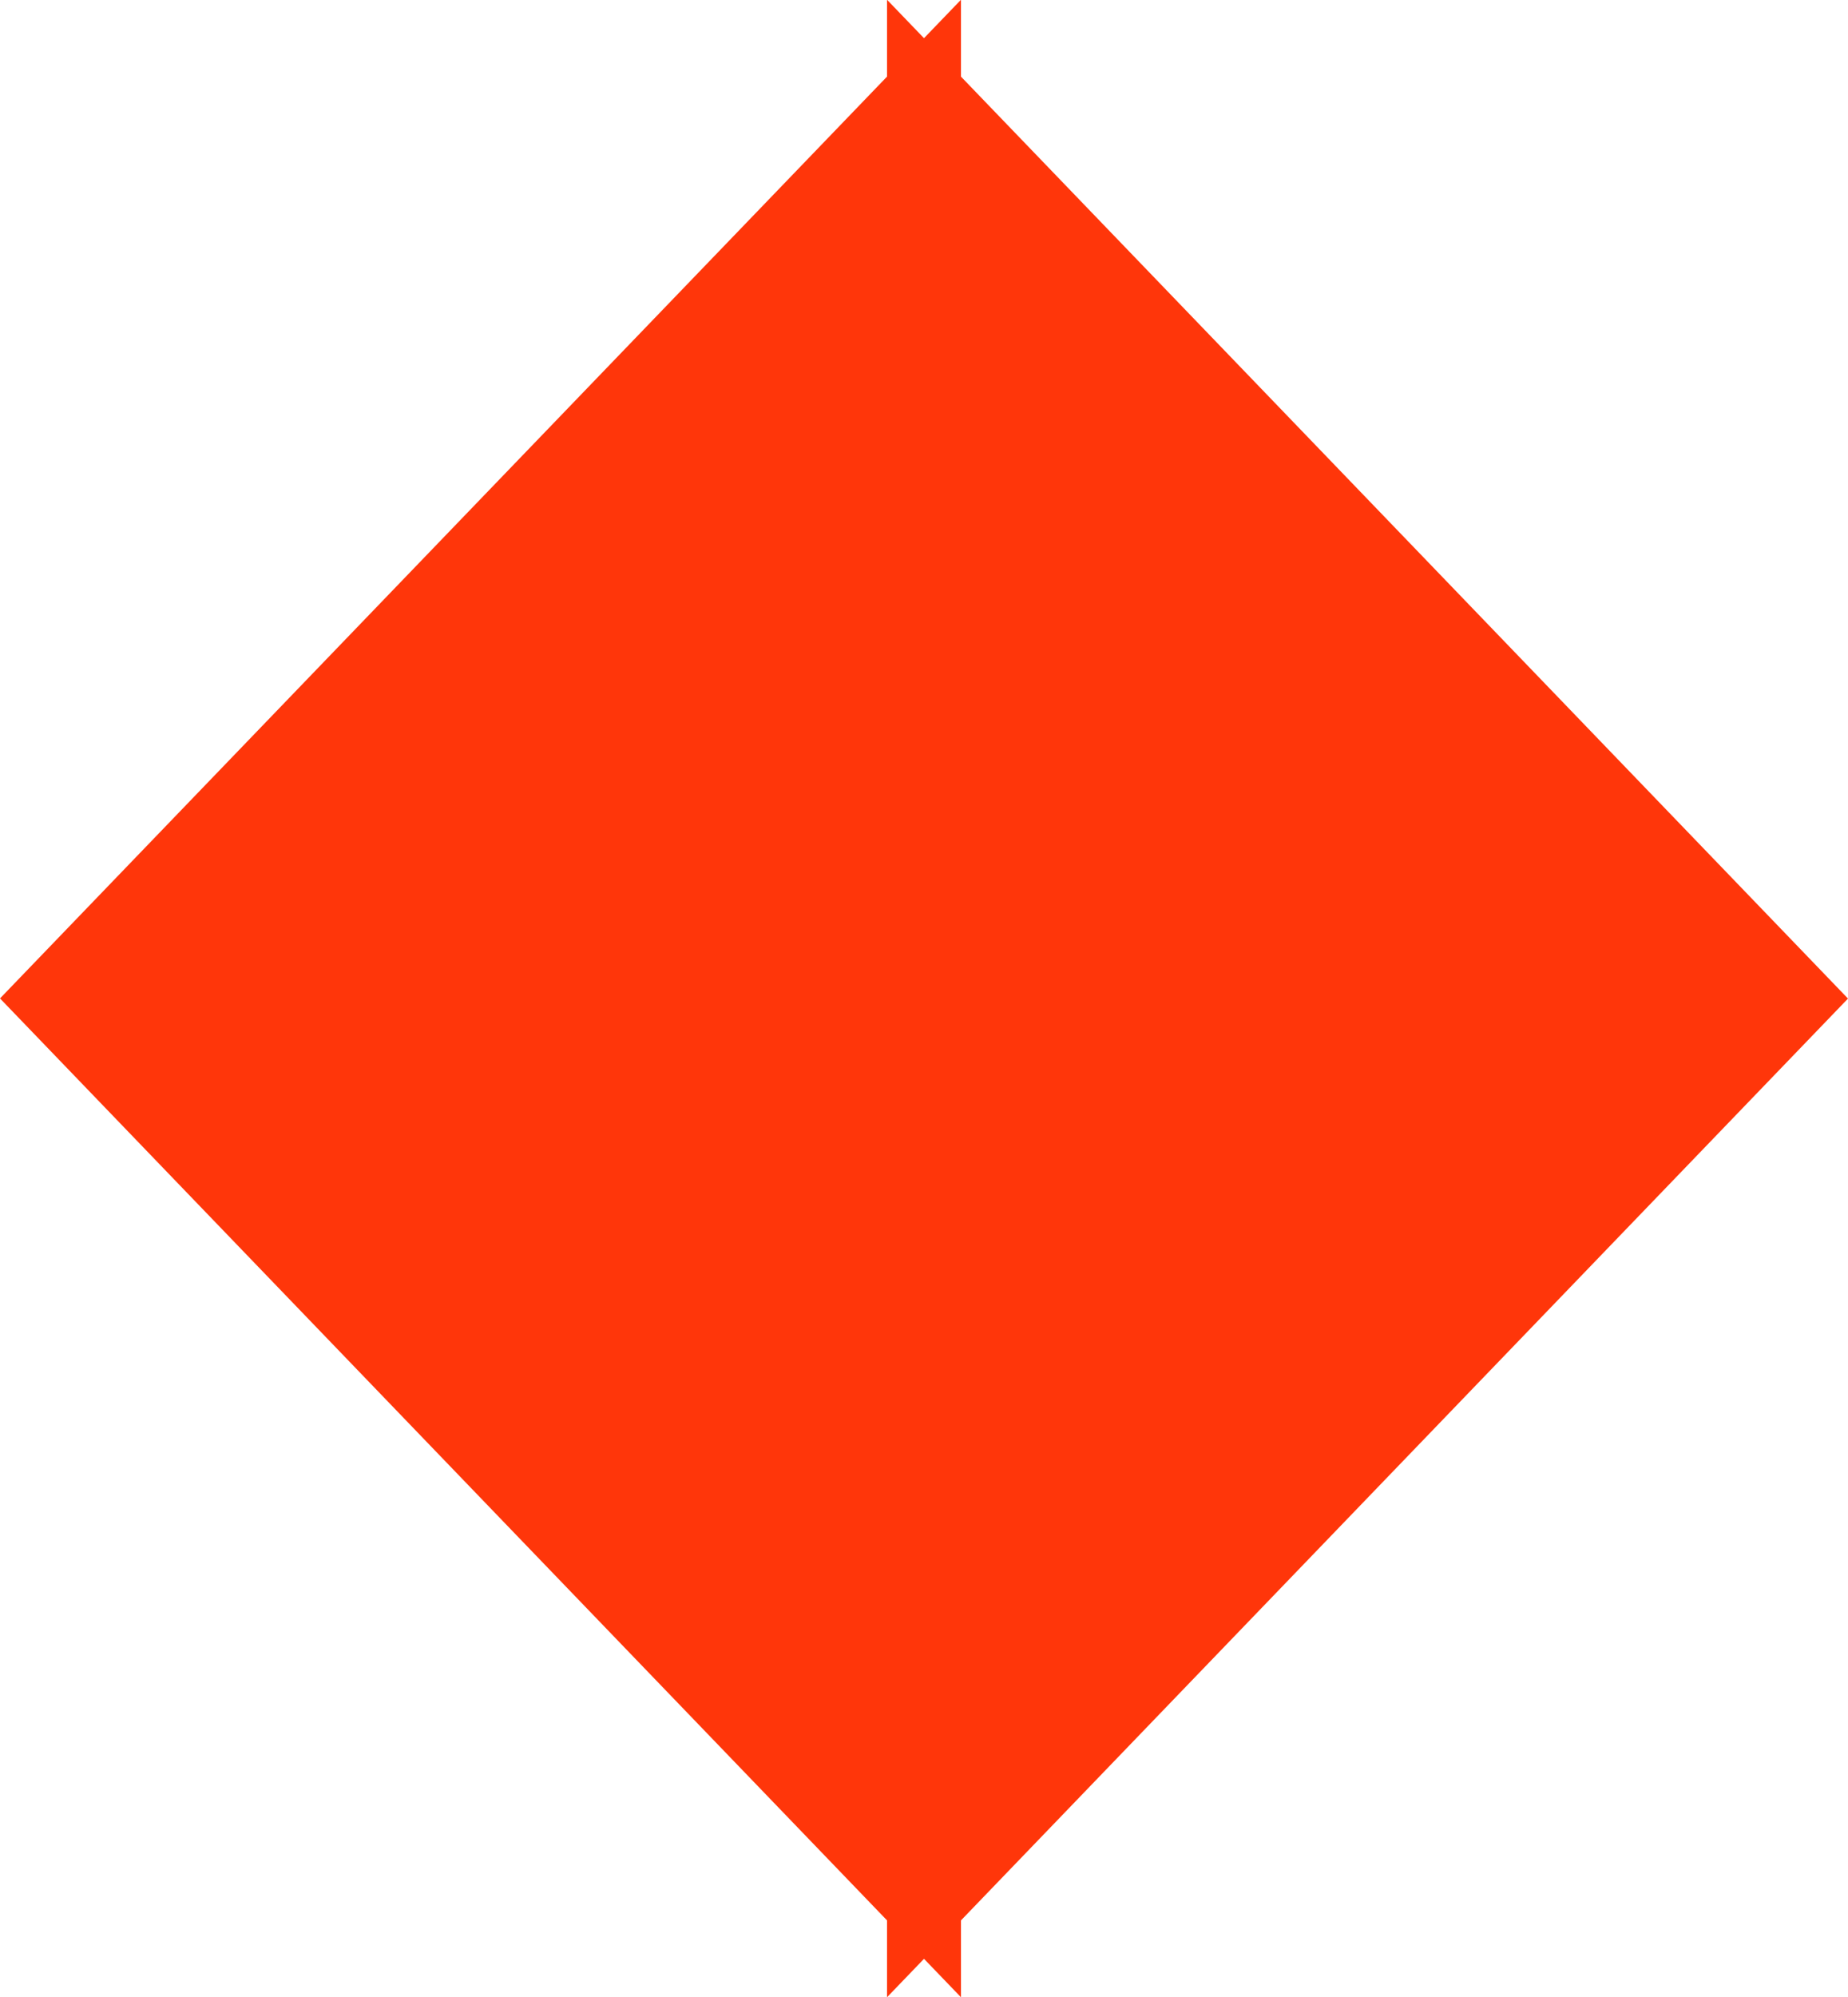
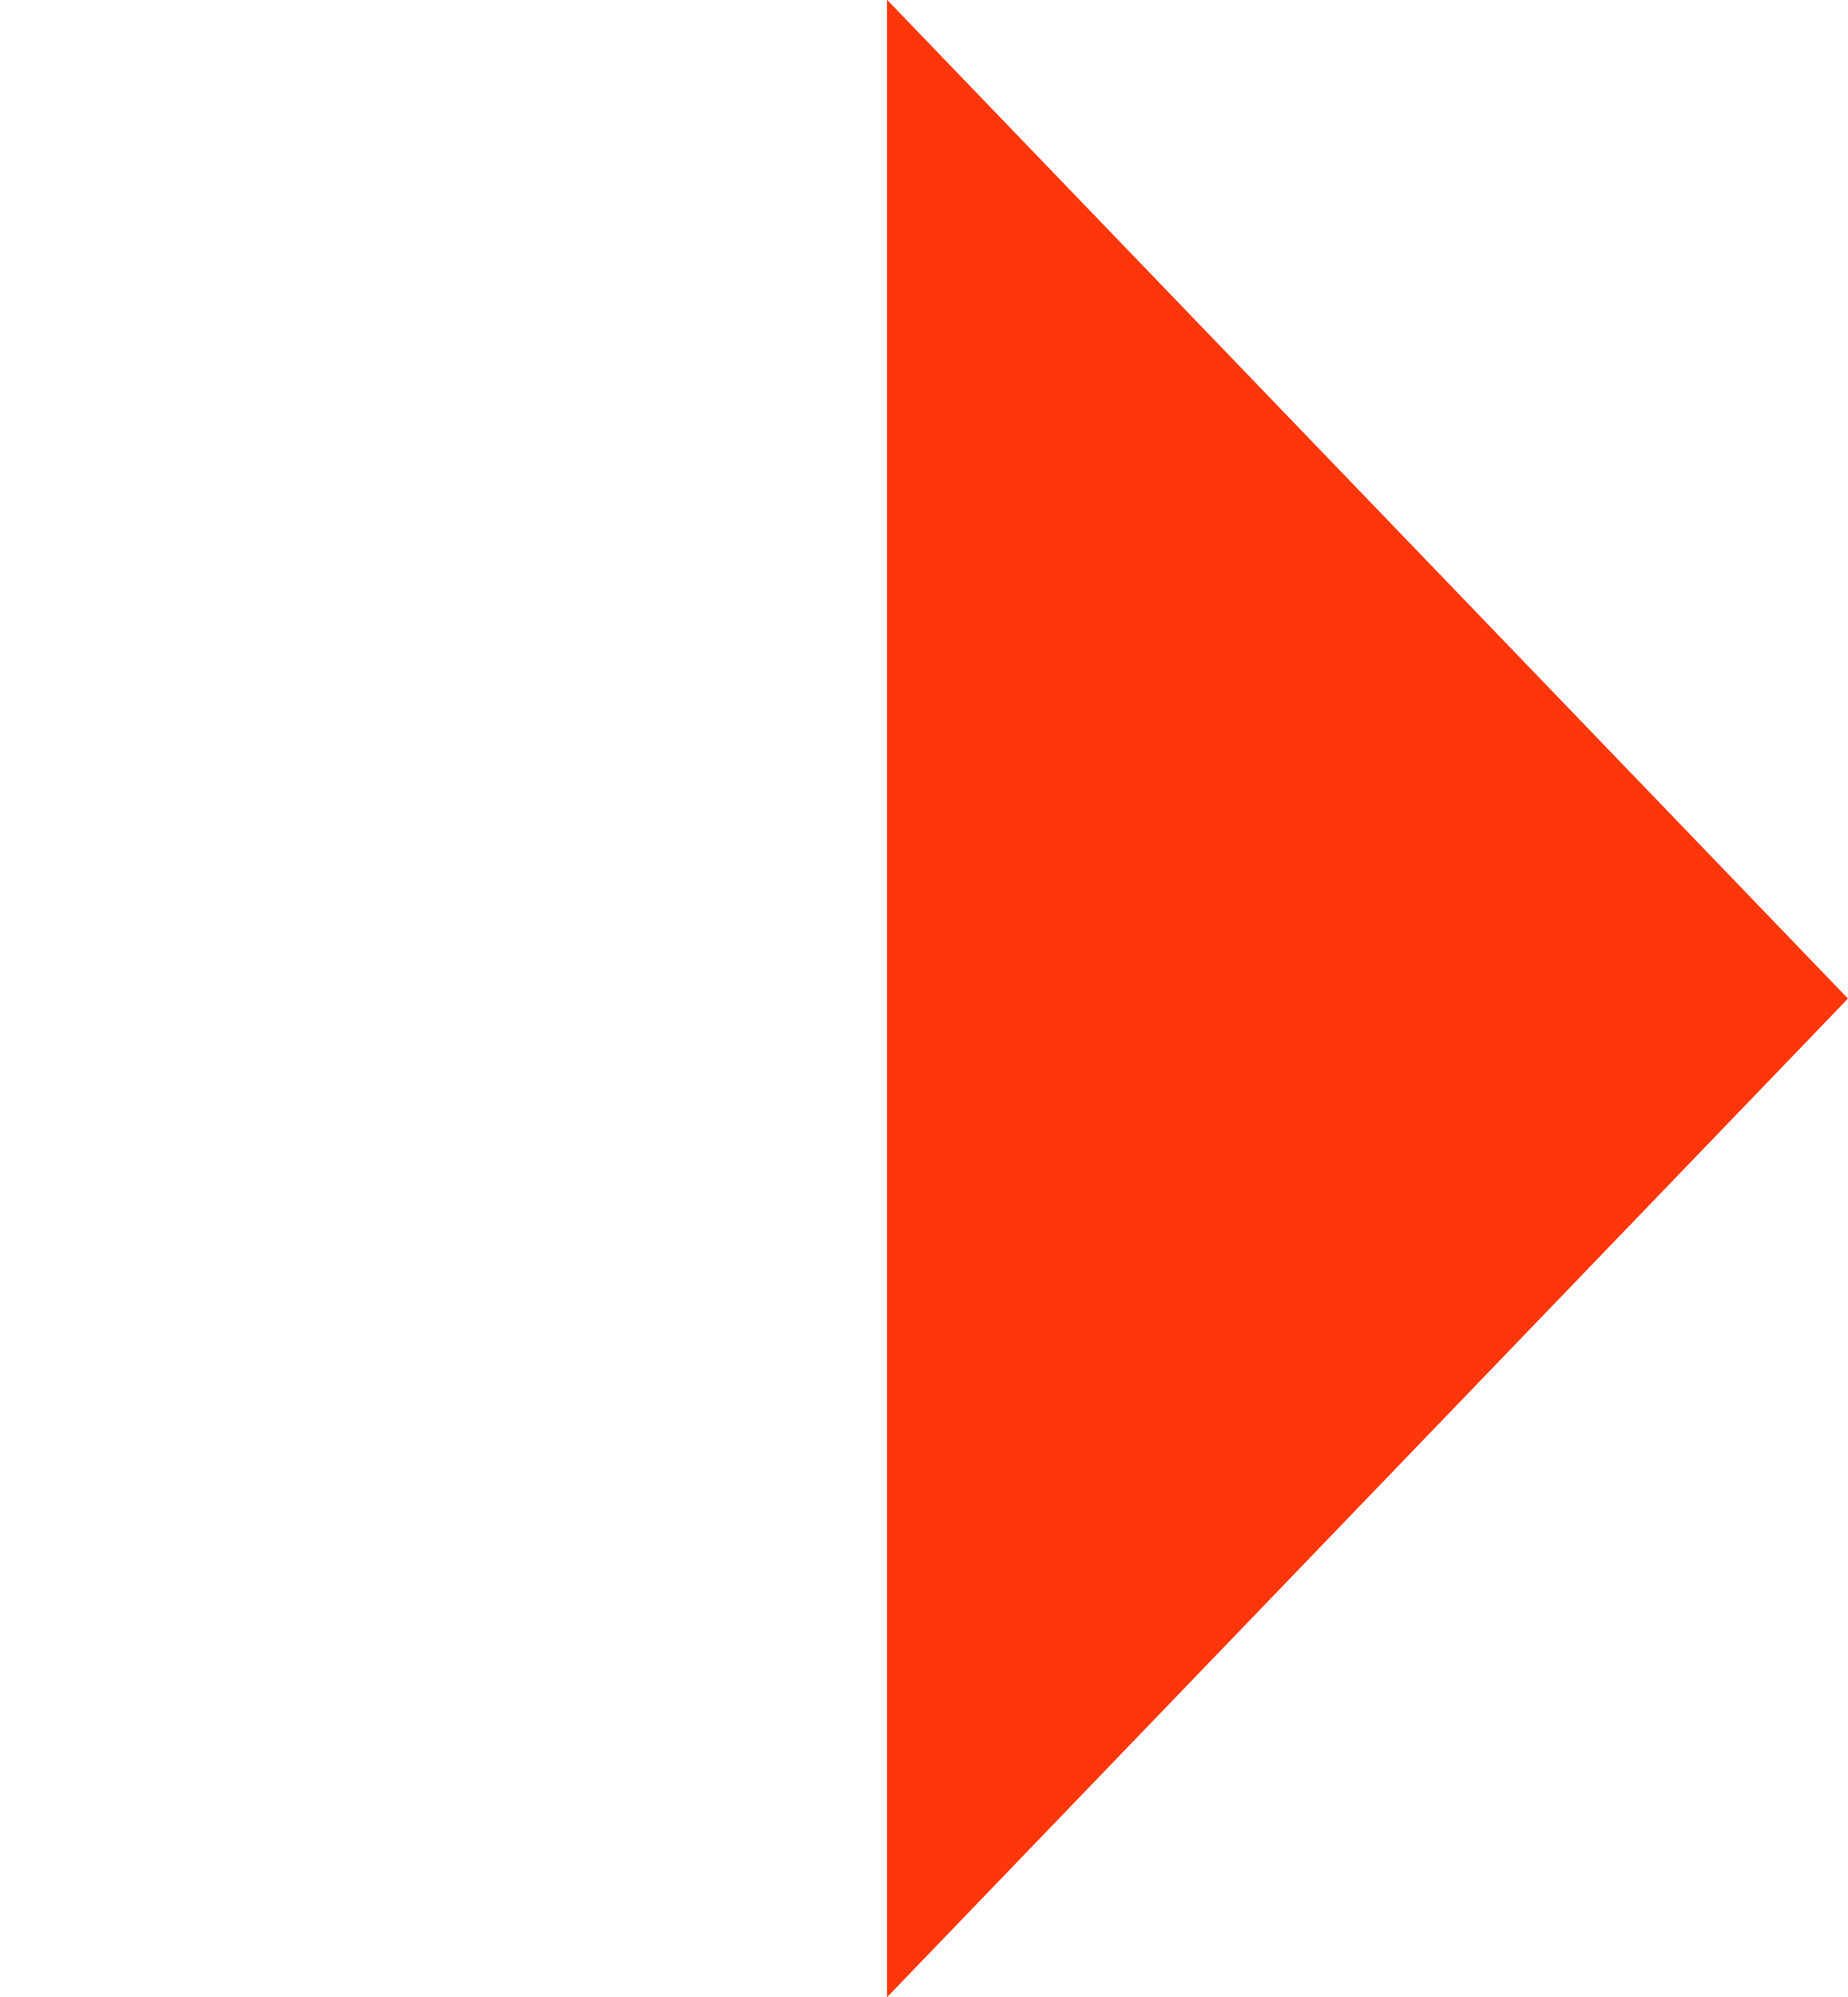
<svg xmlns="http://www.w3.org/2000/svg" width="25" height="27" viewBox="0 0 25 27" fill="none">
  <path d="M12 27L12.003 27L25 13.501L12.003 7.56492e-07L12 7.56606e-07L12 27Z" fill="#FF360A" />
-   <path d="M13 0L12.997 -1.13672e-10L-1.77219e-06 13.499L12.997 27L13 27L13 0Z" fill="#FF360A" />
</svg>